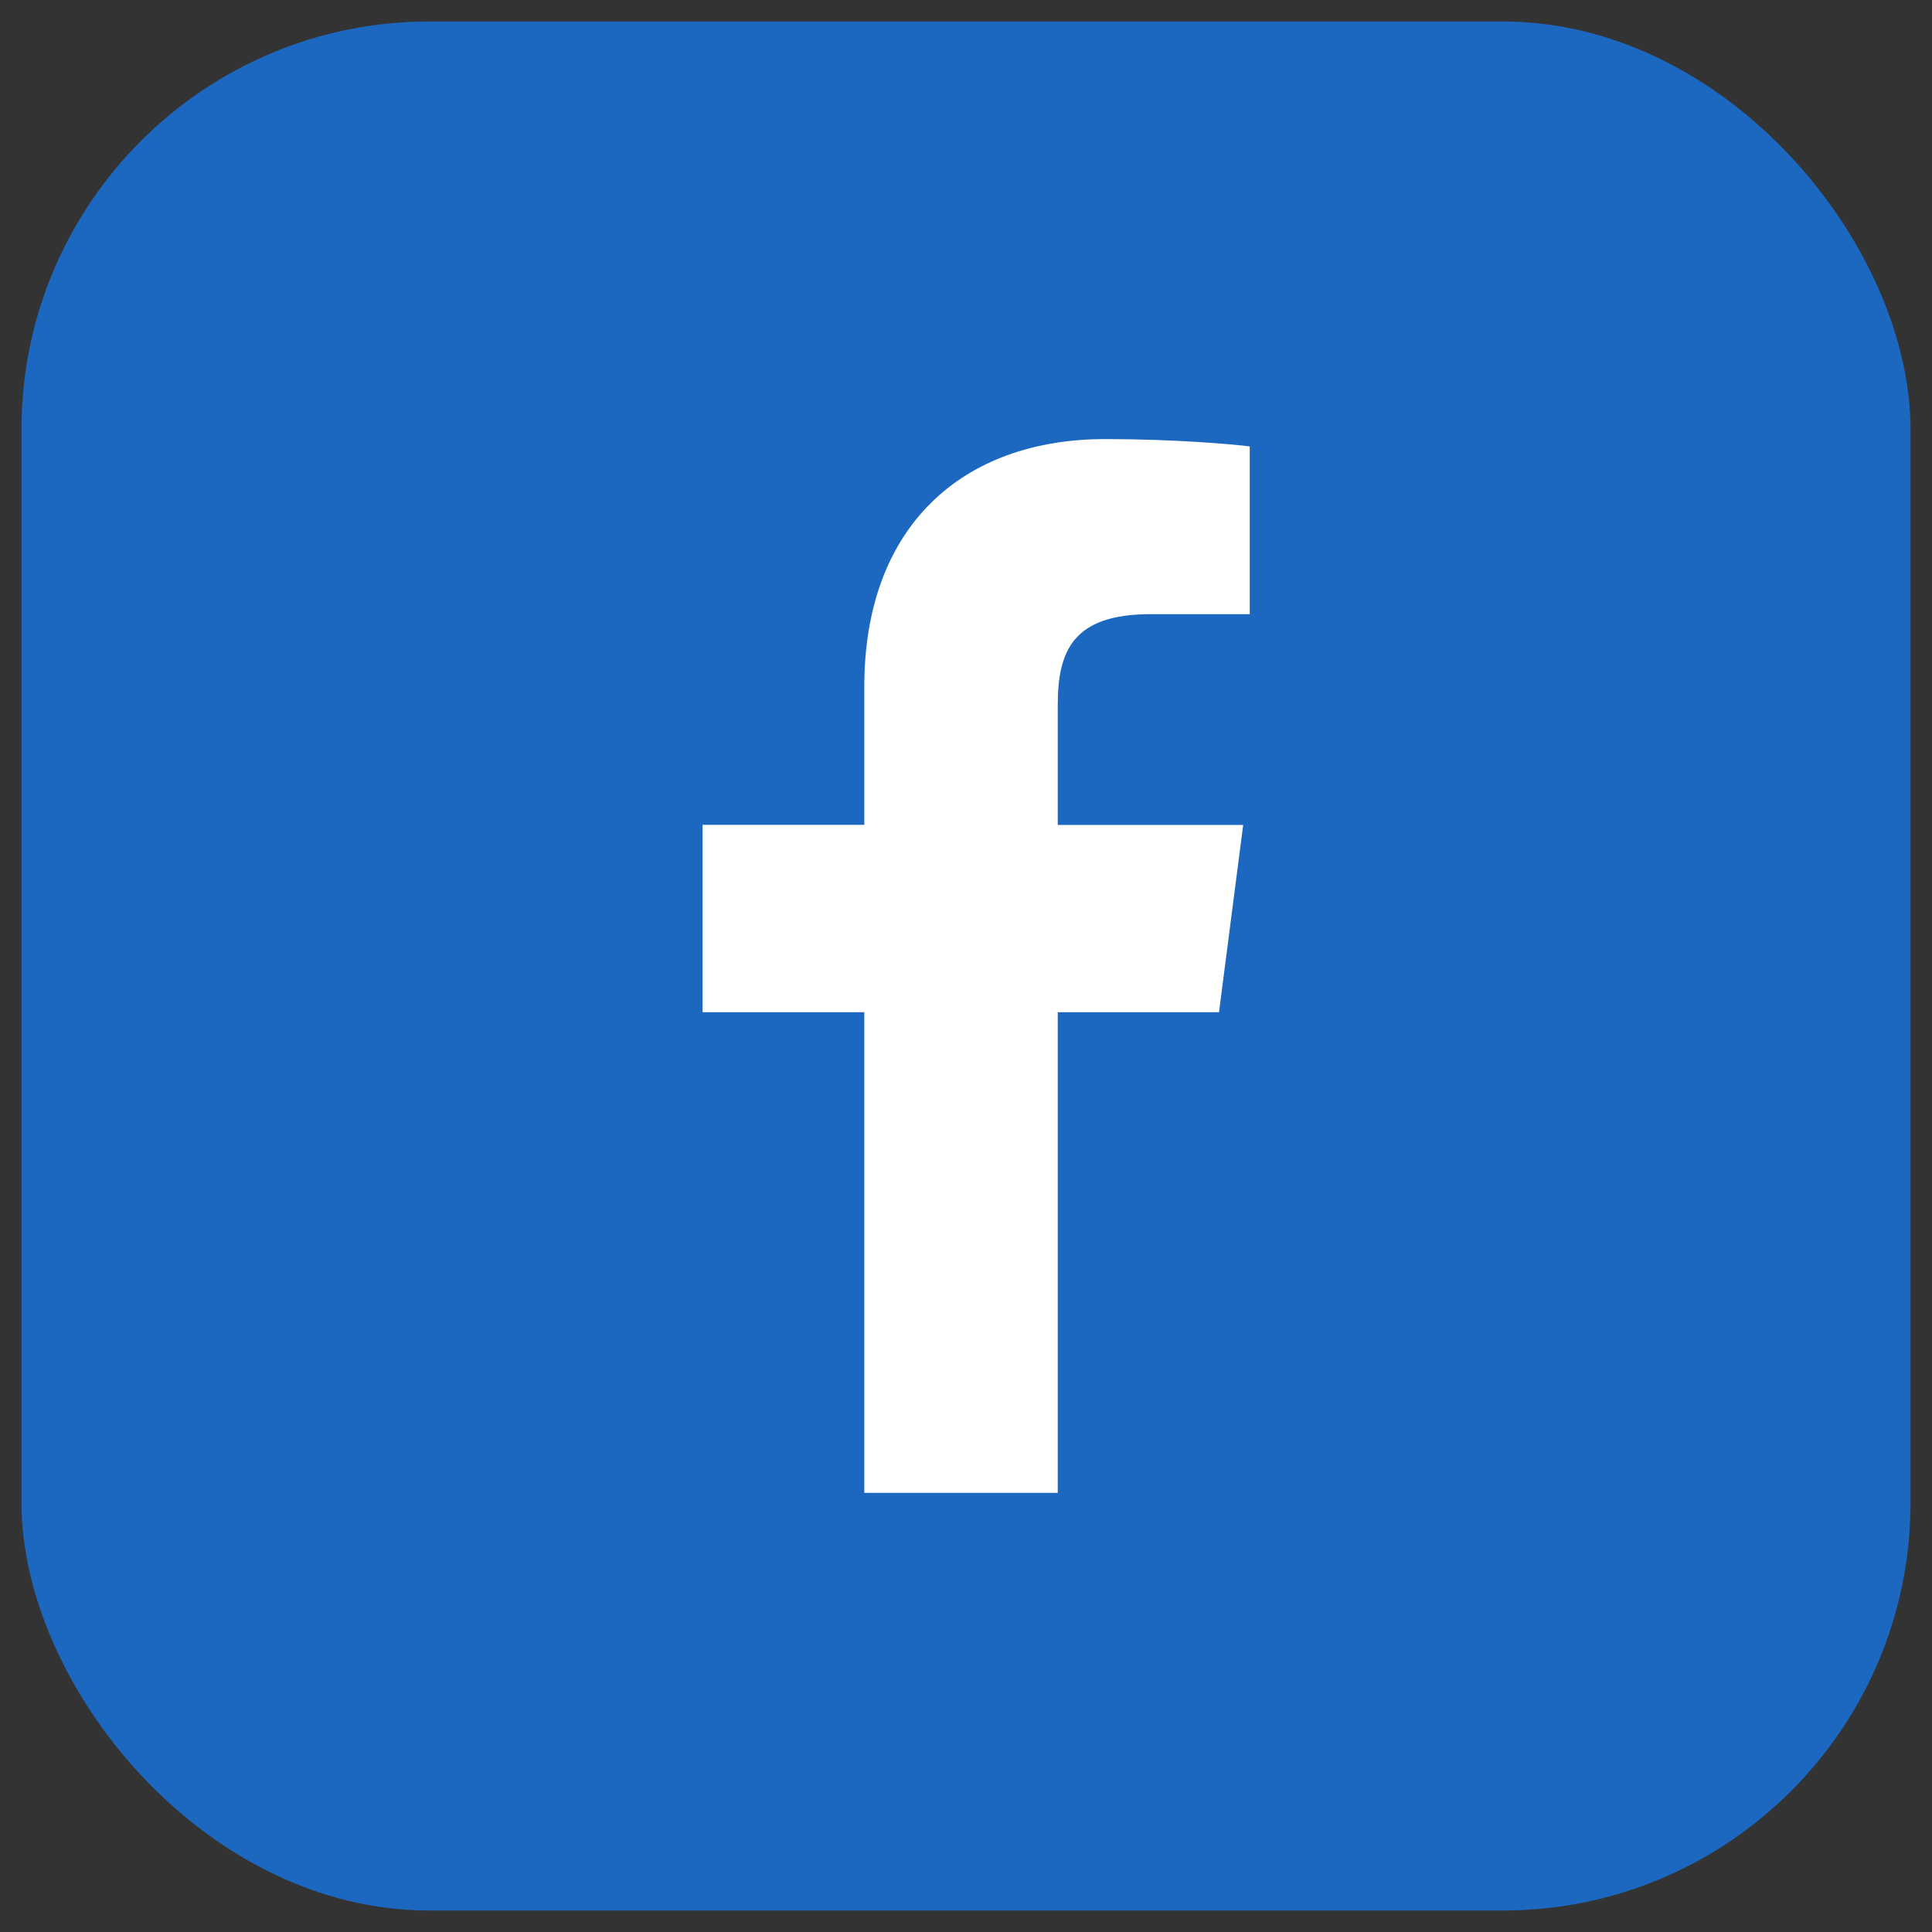
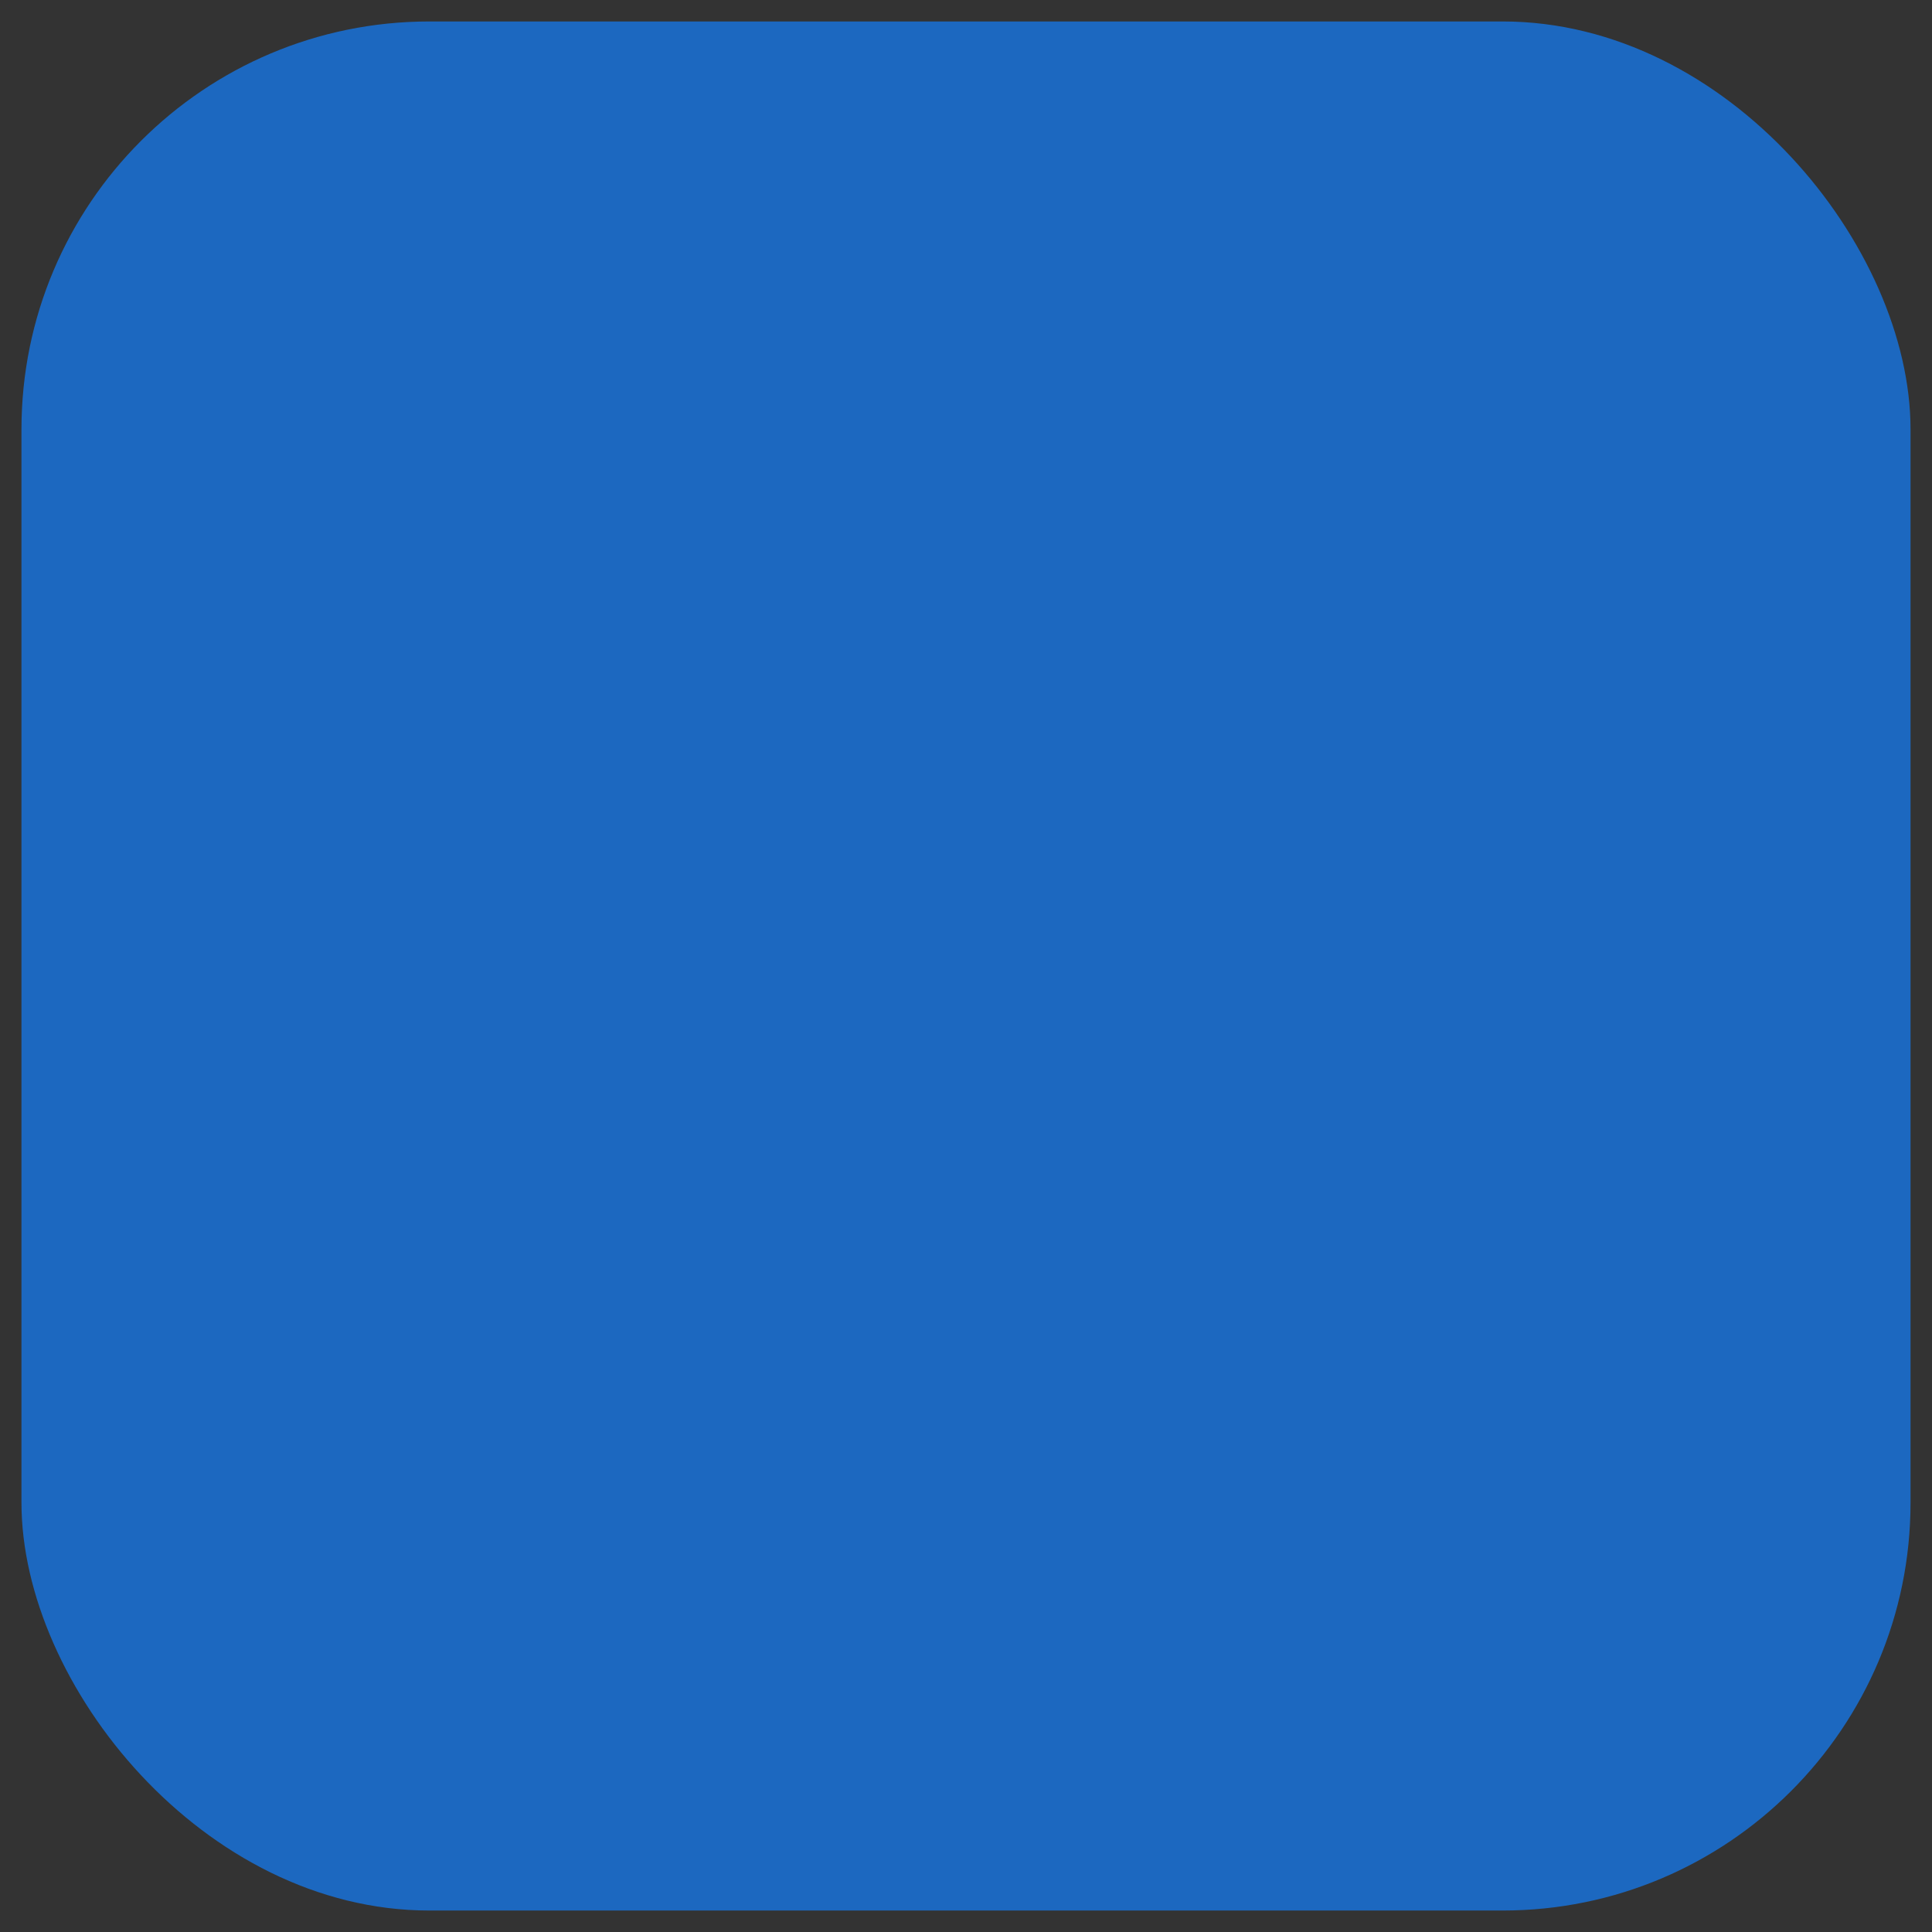
<svg xmlns="http://www.w3.org/2000/svg" width="45" height="45" viewBox="0 0 45 45" fill="none">
  <rect x="0" y="0" width="45" height="45" fill="#333333" stroke="none" />
  <rect x="0.5" y="0.5" width="44" height="44" rx="9.5" fill="#1C68C0" stroke="none" />
  <g clip-path="url(#clip0_1026_283)">
-     <path d="M24.637 34.773V23.577H28.393L28.956 19.214H24.637V16.428C24.637 15.165 24.986 14.305 26.799 14.305H29.109V10.398C28.711 10.346 27.339 10.227 25.744 10.227C22.412 10.227 20.131 12.26 20.131 15.994V19.212H16.364V23.576H20.131V34.771H24.637V34.773Z" fill="white" />
-   </g>
+     </g>
  <defs>
    <clipPath id="clip0_1026_283">
-       <rect width="12.746" height="24.546" fill="white" transform="translate(16.364 10.227)" />
-     </clipPath>
+       </clipPath>
  </defs>
</svg>